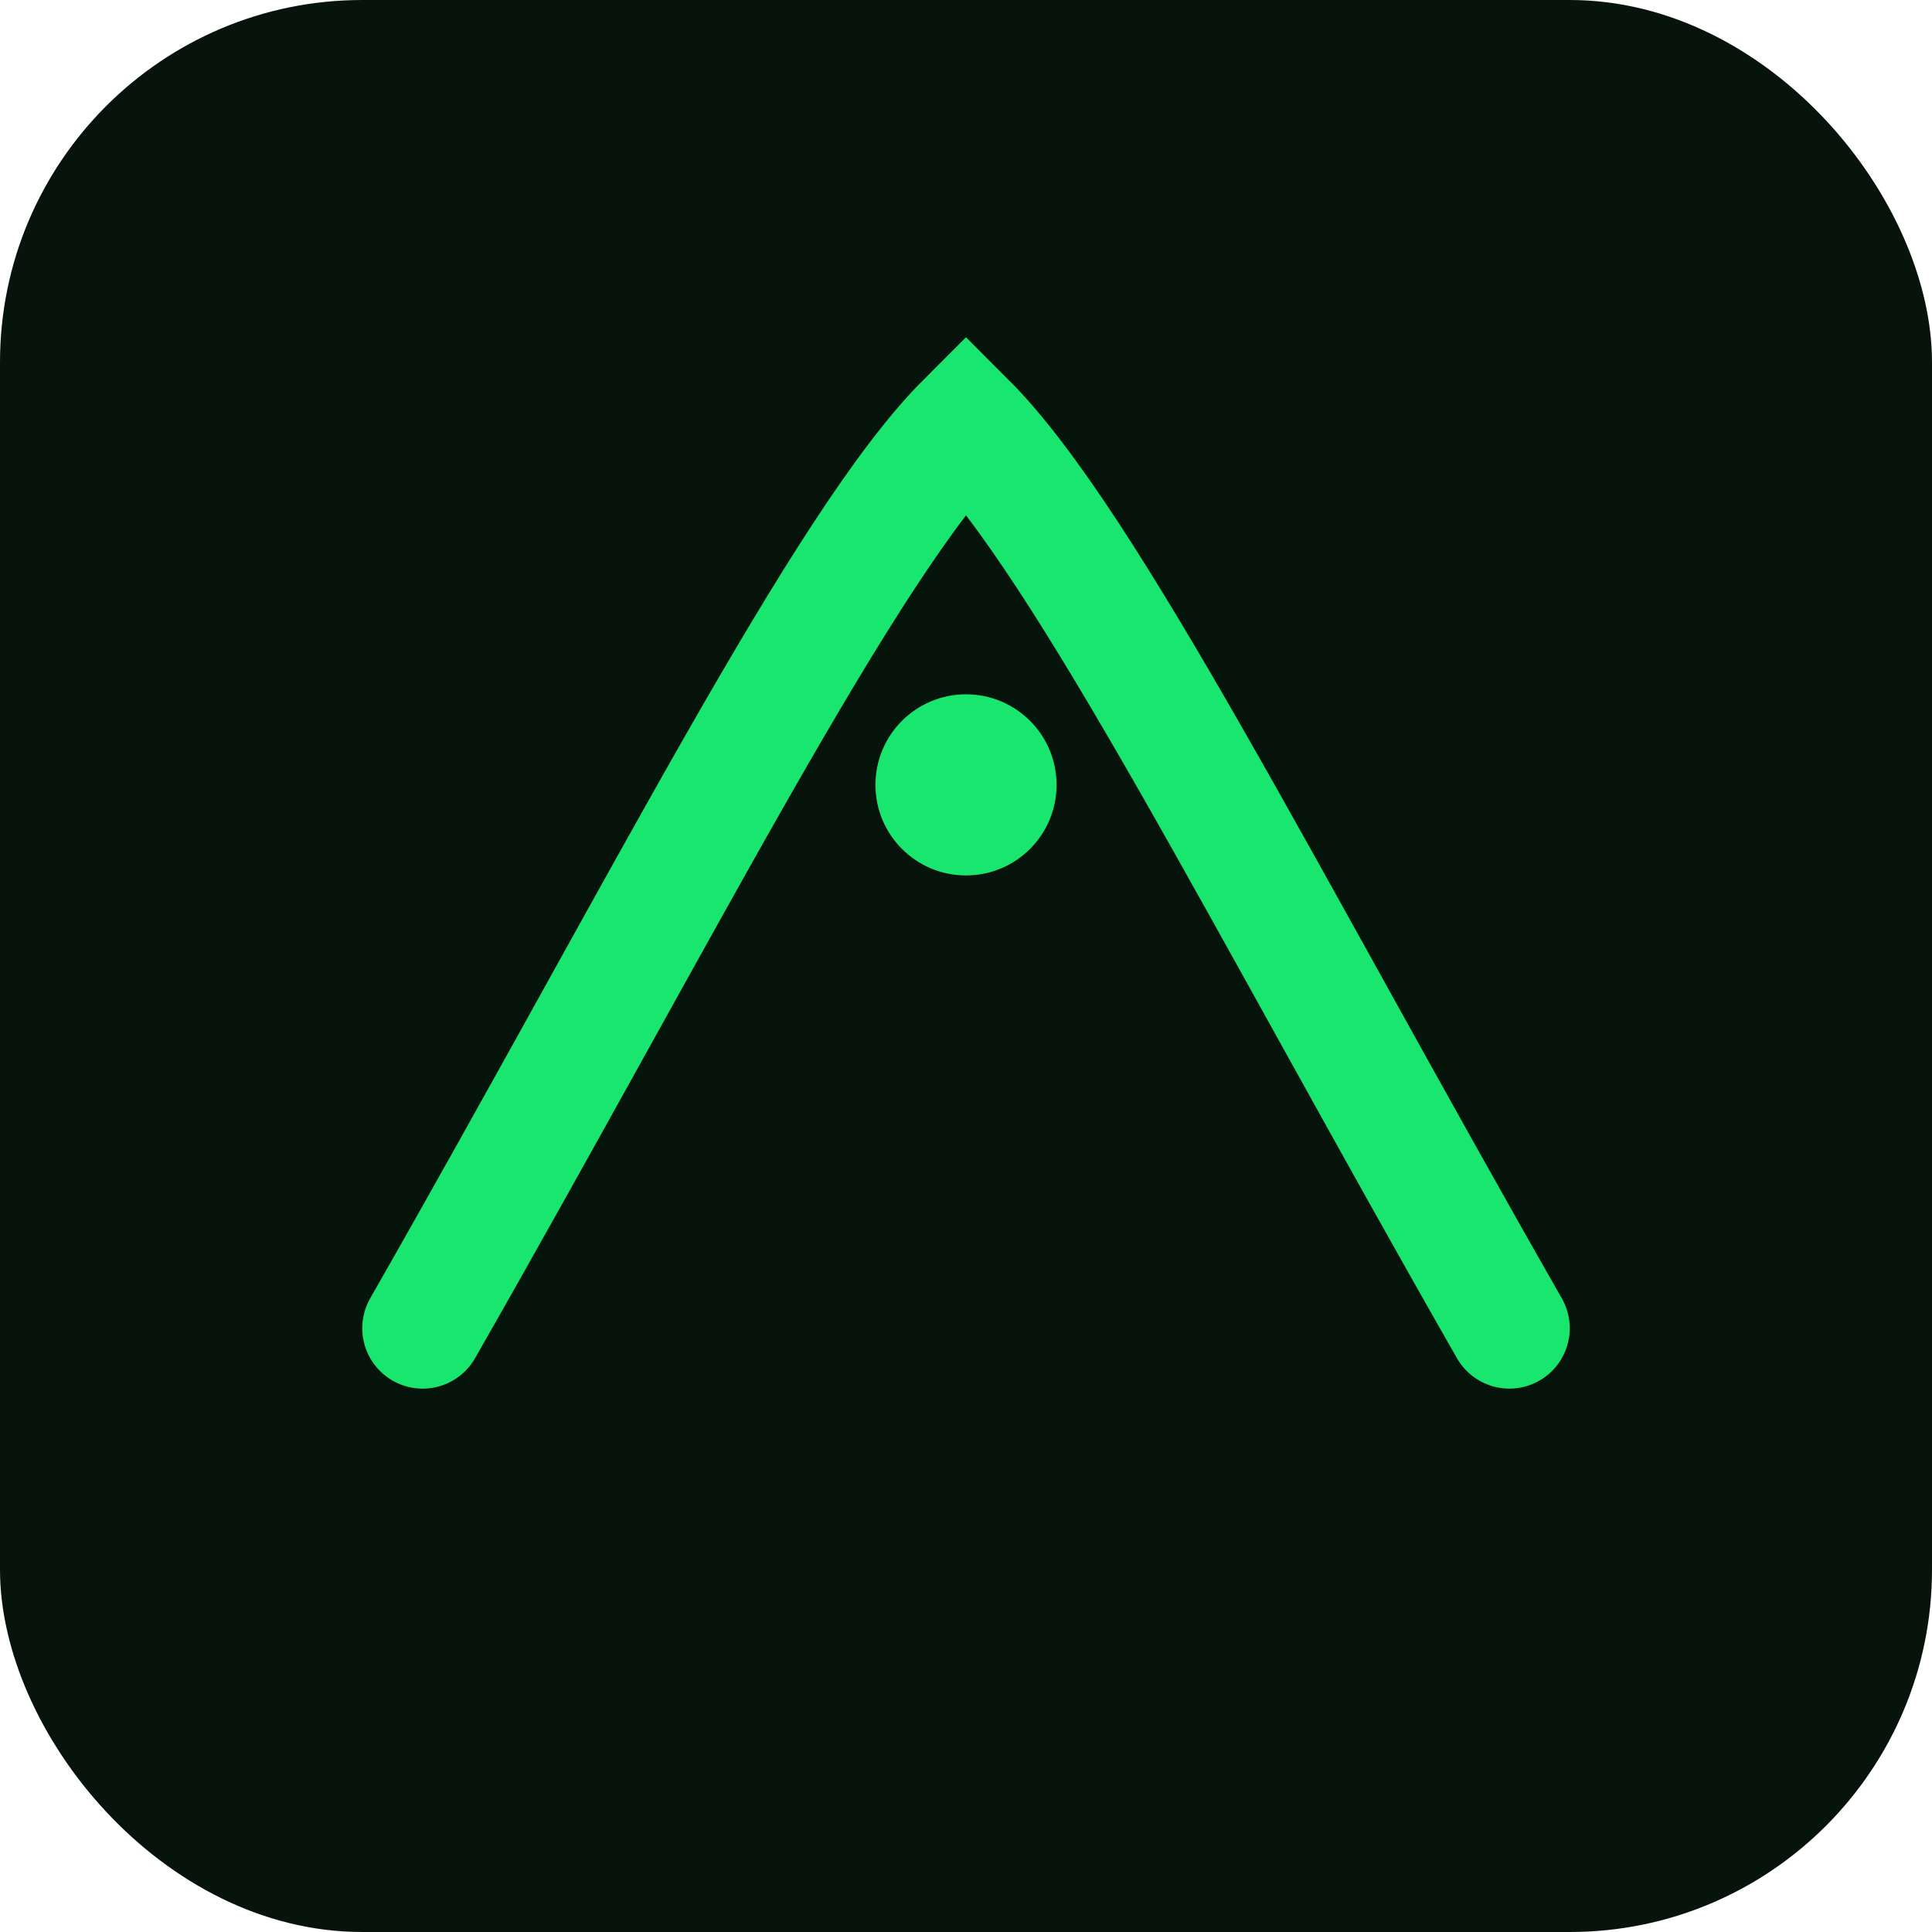
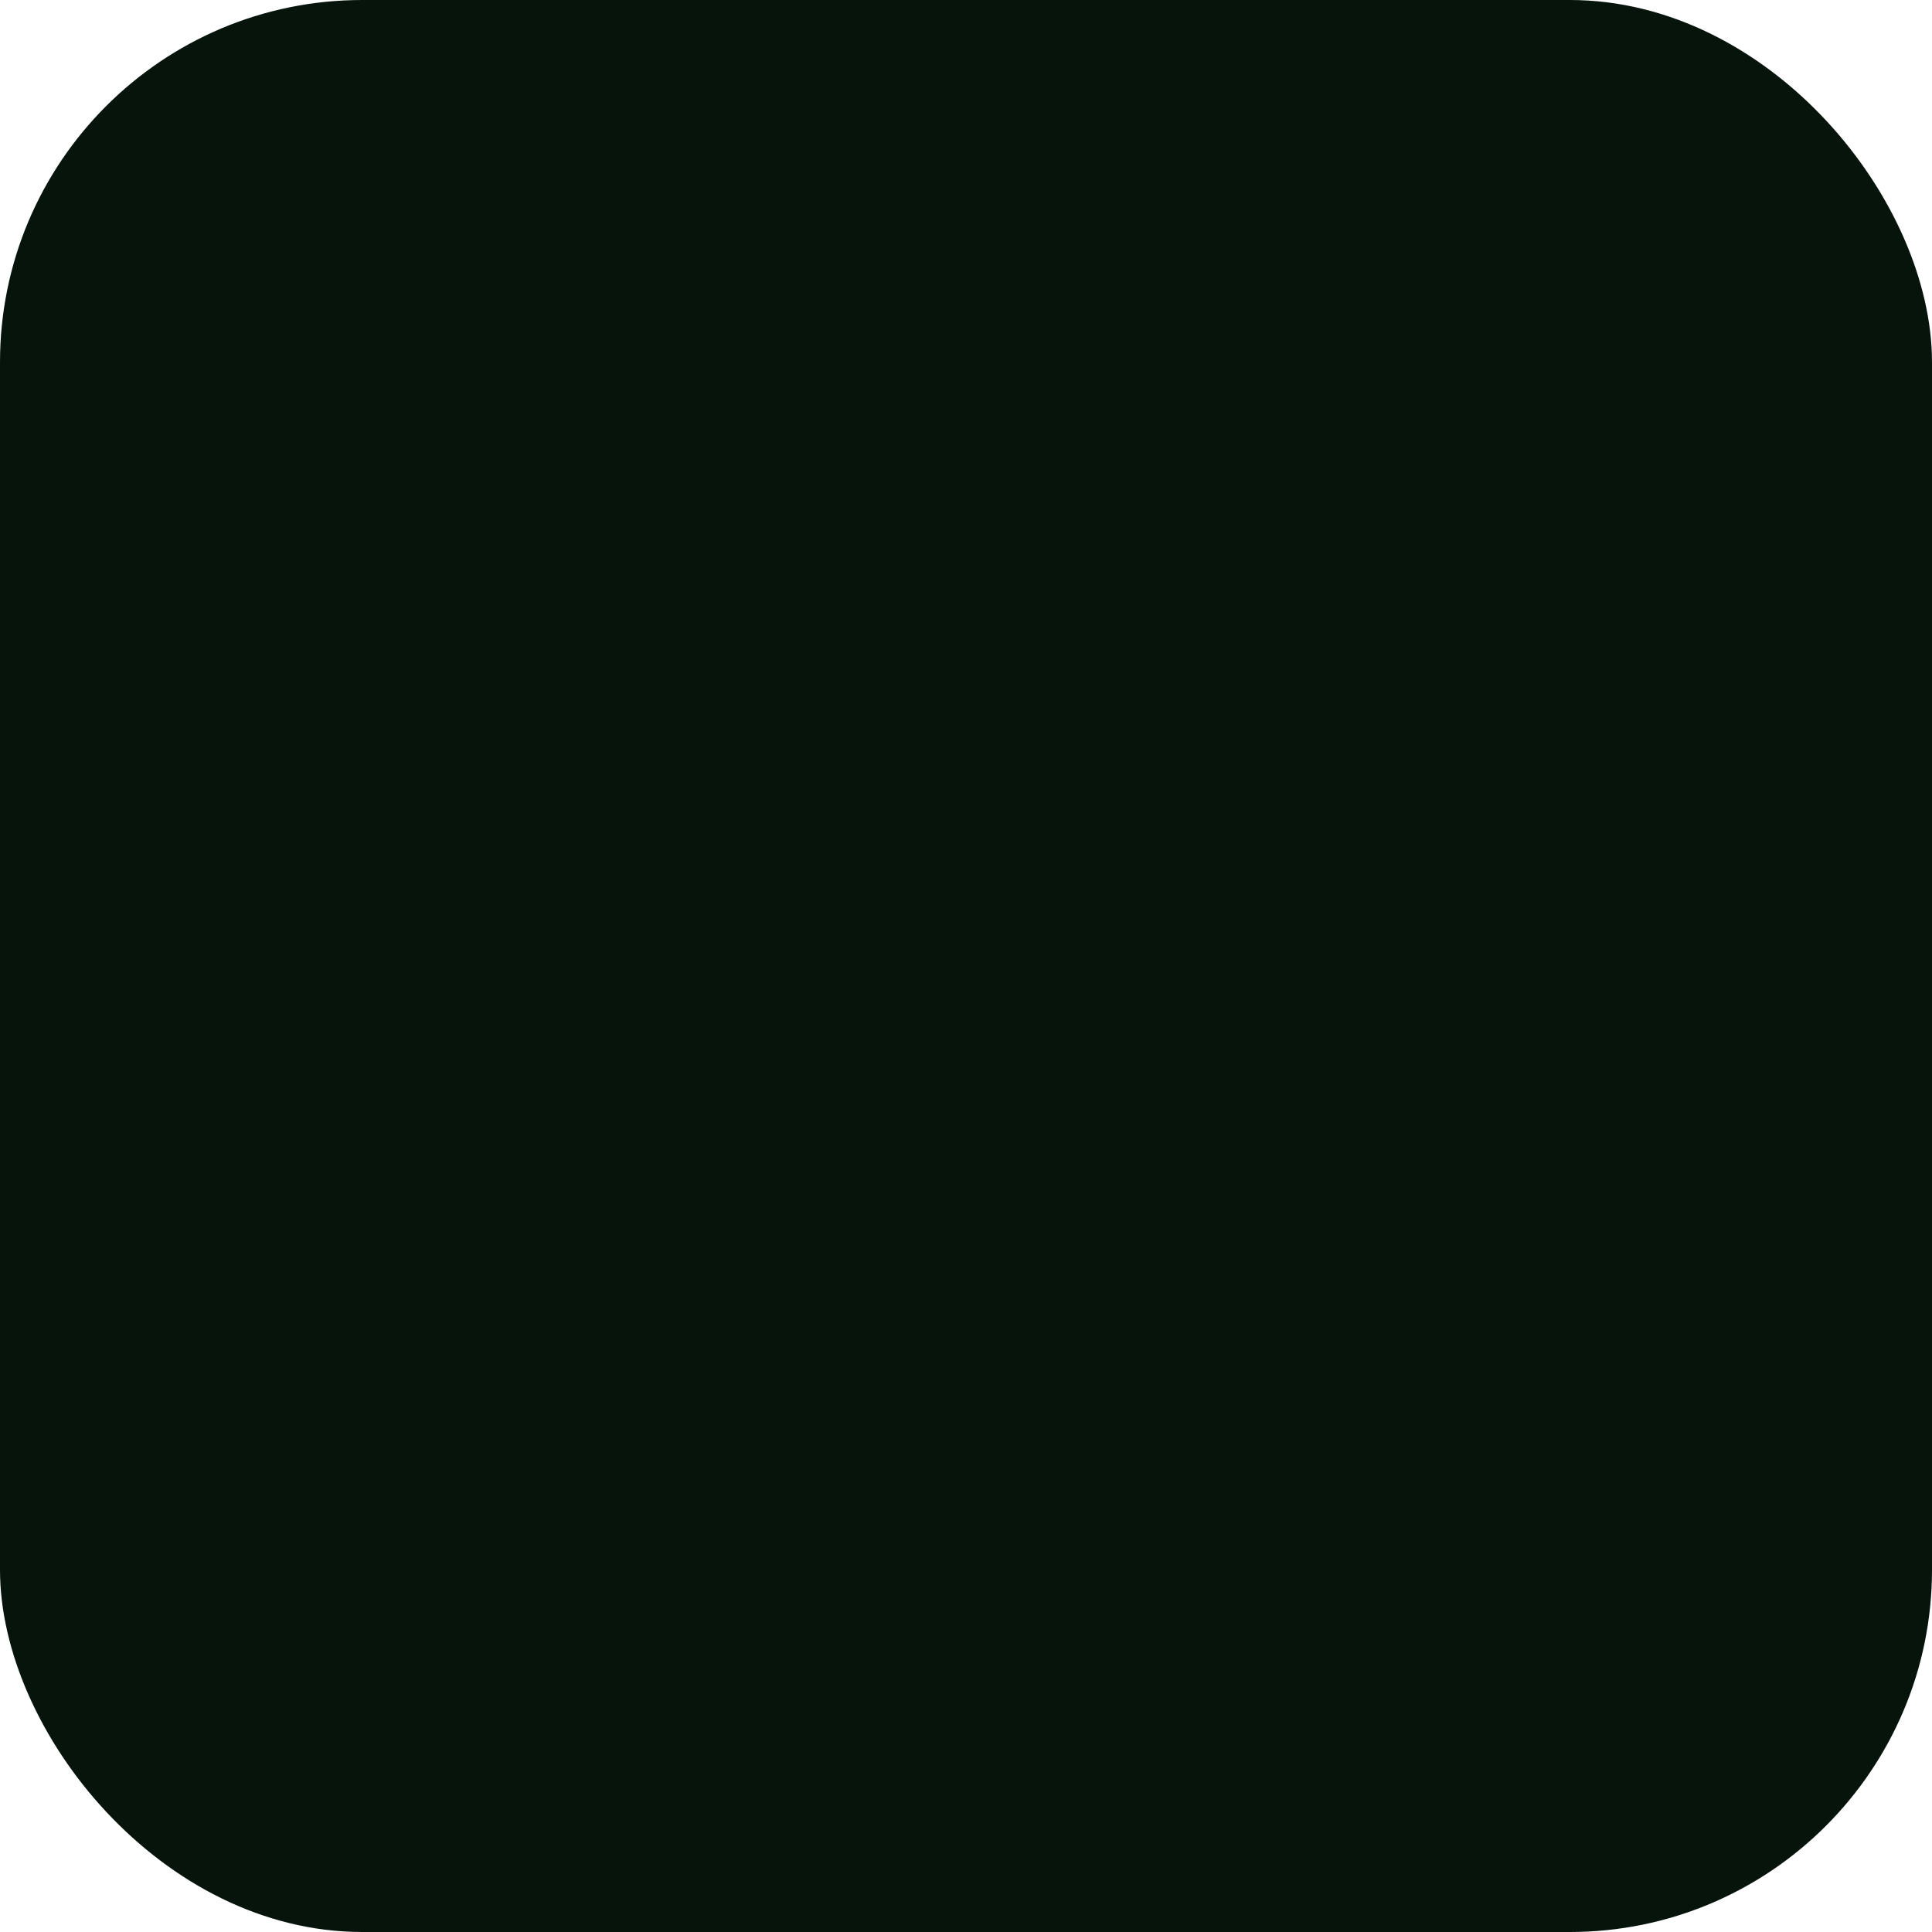
<svg xmlns="http://www.w3.org/2000/svg" viewBox="0 0 64 64">
  <rect width="64" height="64" rx="12" fill="#06140c" />
-   <path d="M14 44 C22 30, 28 18, 32 14 C36 18, 42 30, 50 44" stroke="#18e66f" stroke-width="4" fill="none" stroke-linecap="round" />
-   <circle cx="32" cy="26" r="3" fill="#18e66f" />
</svg>